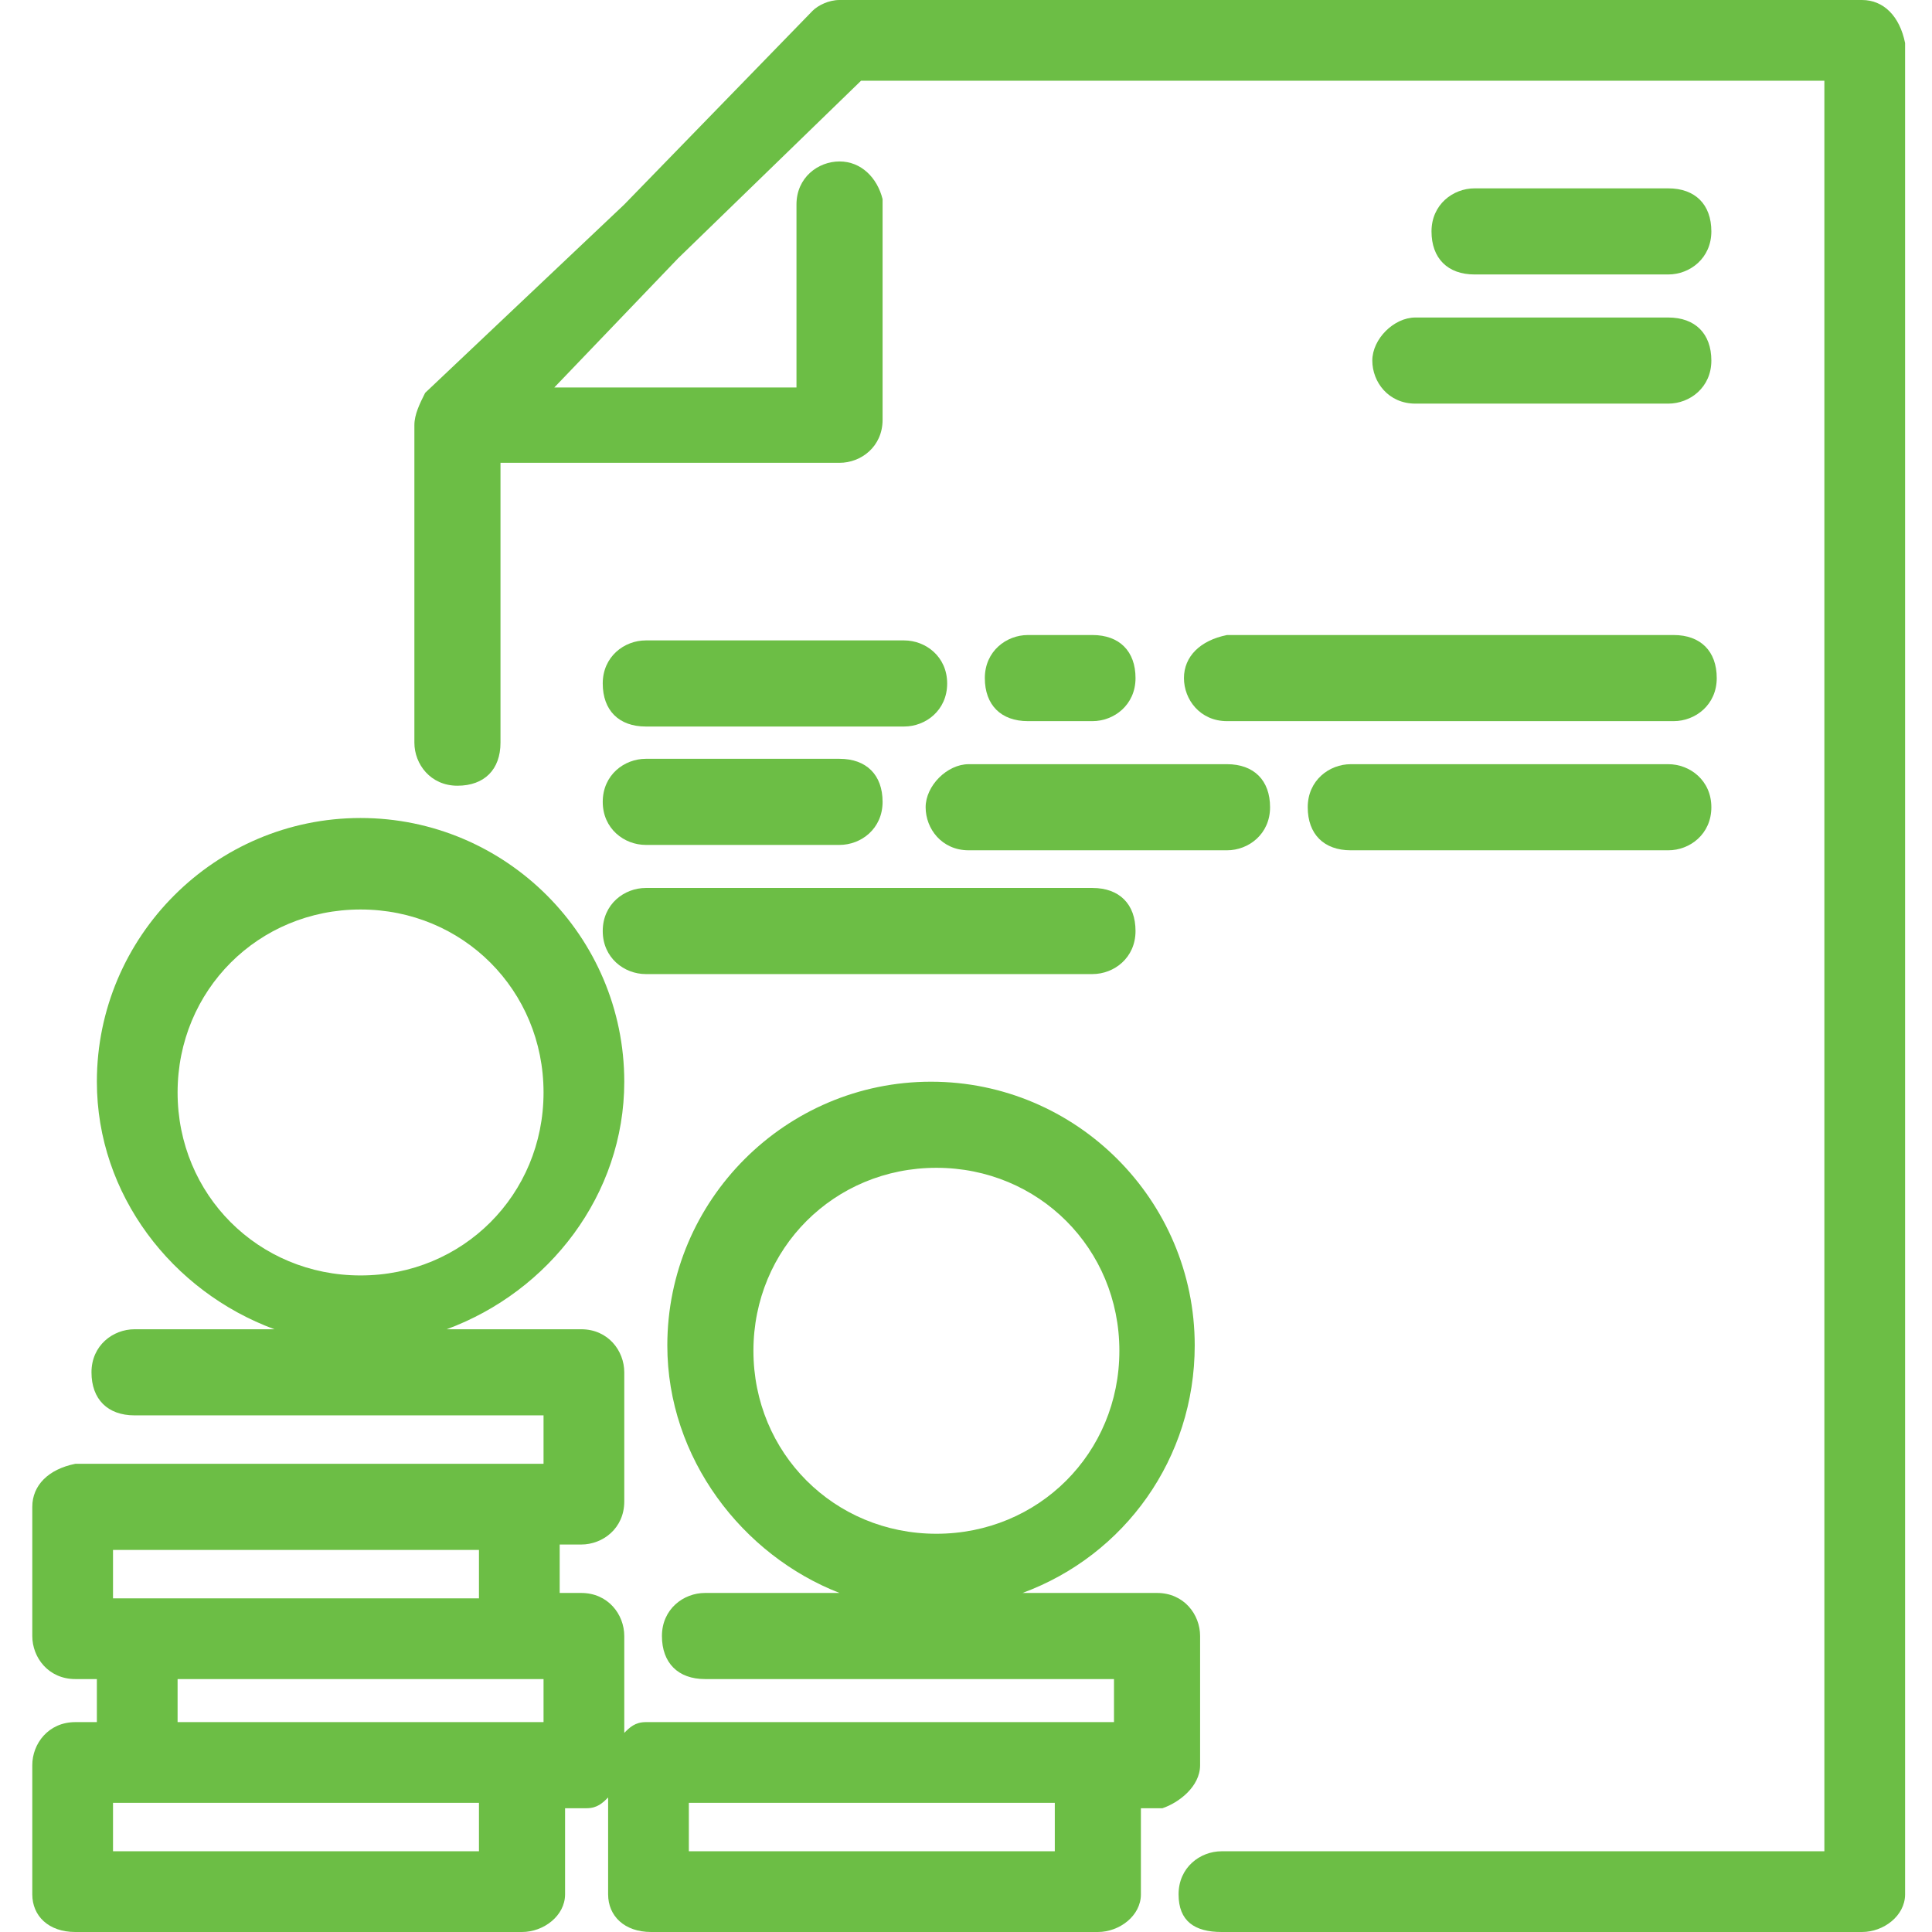
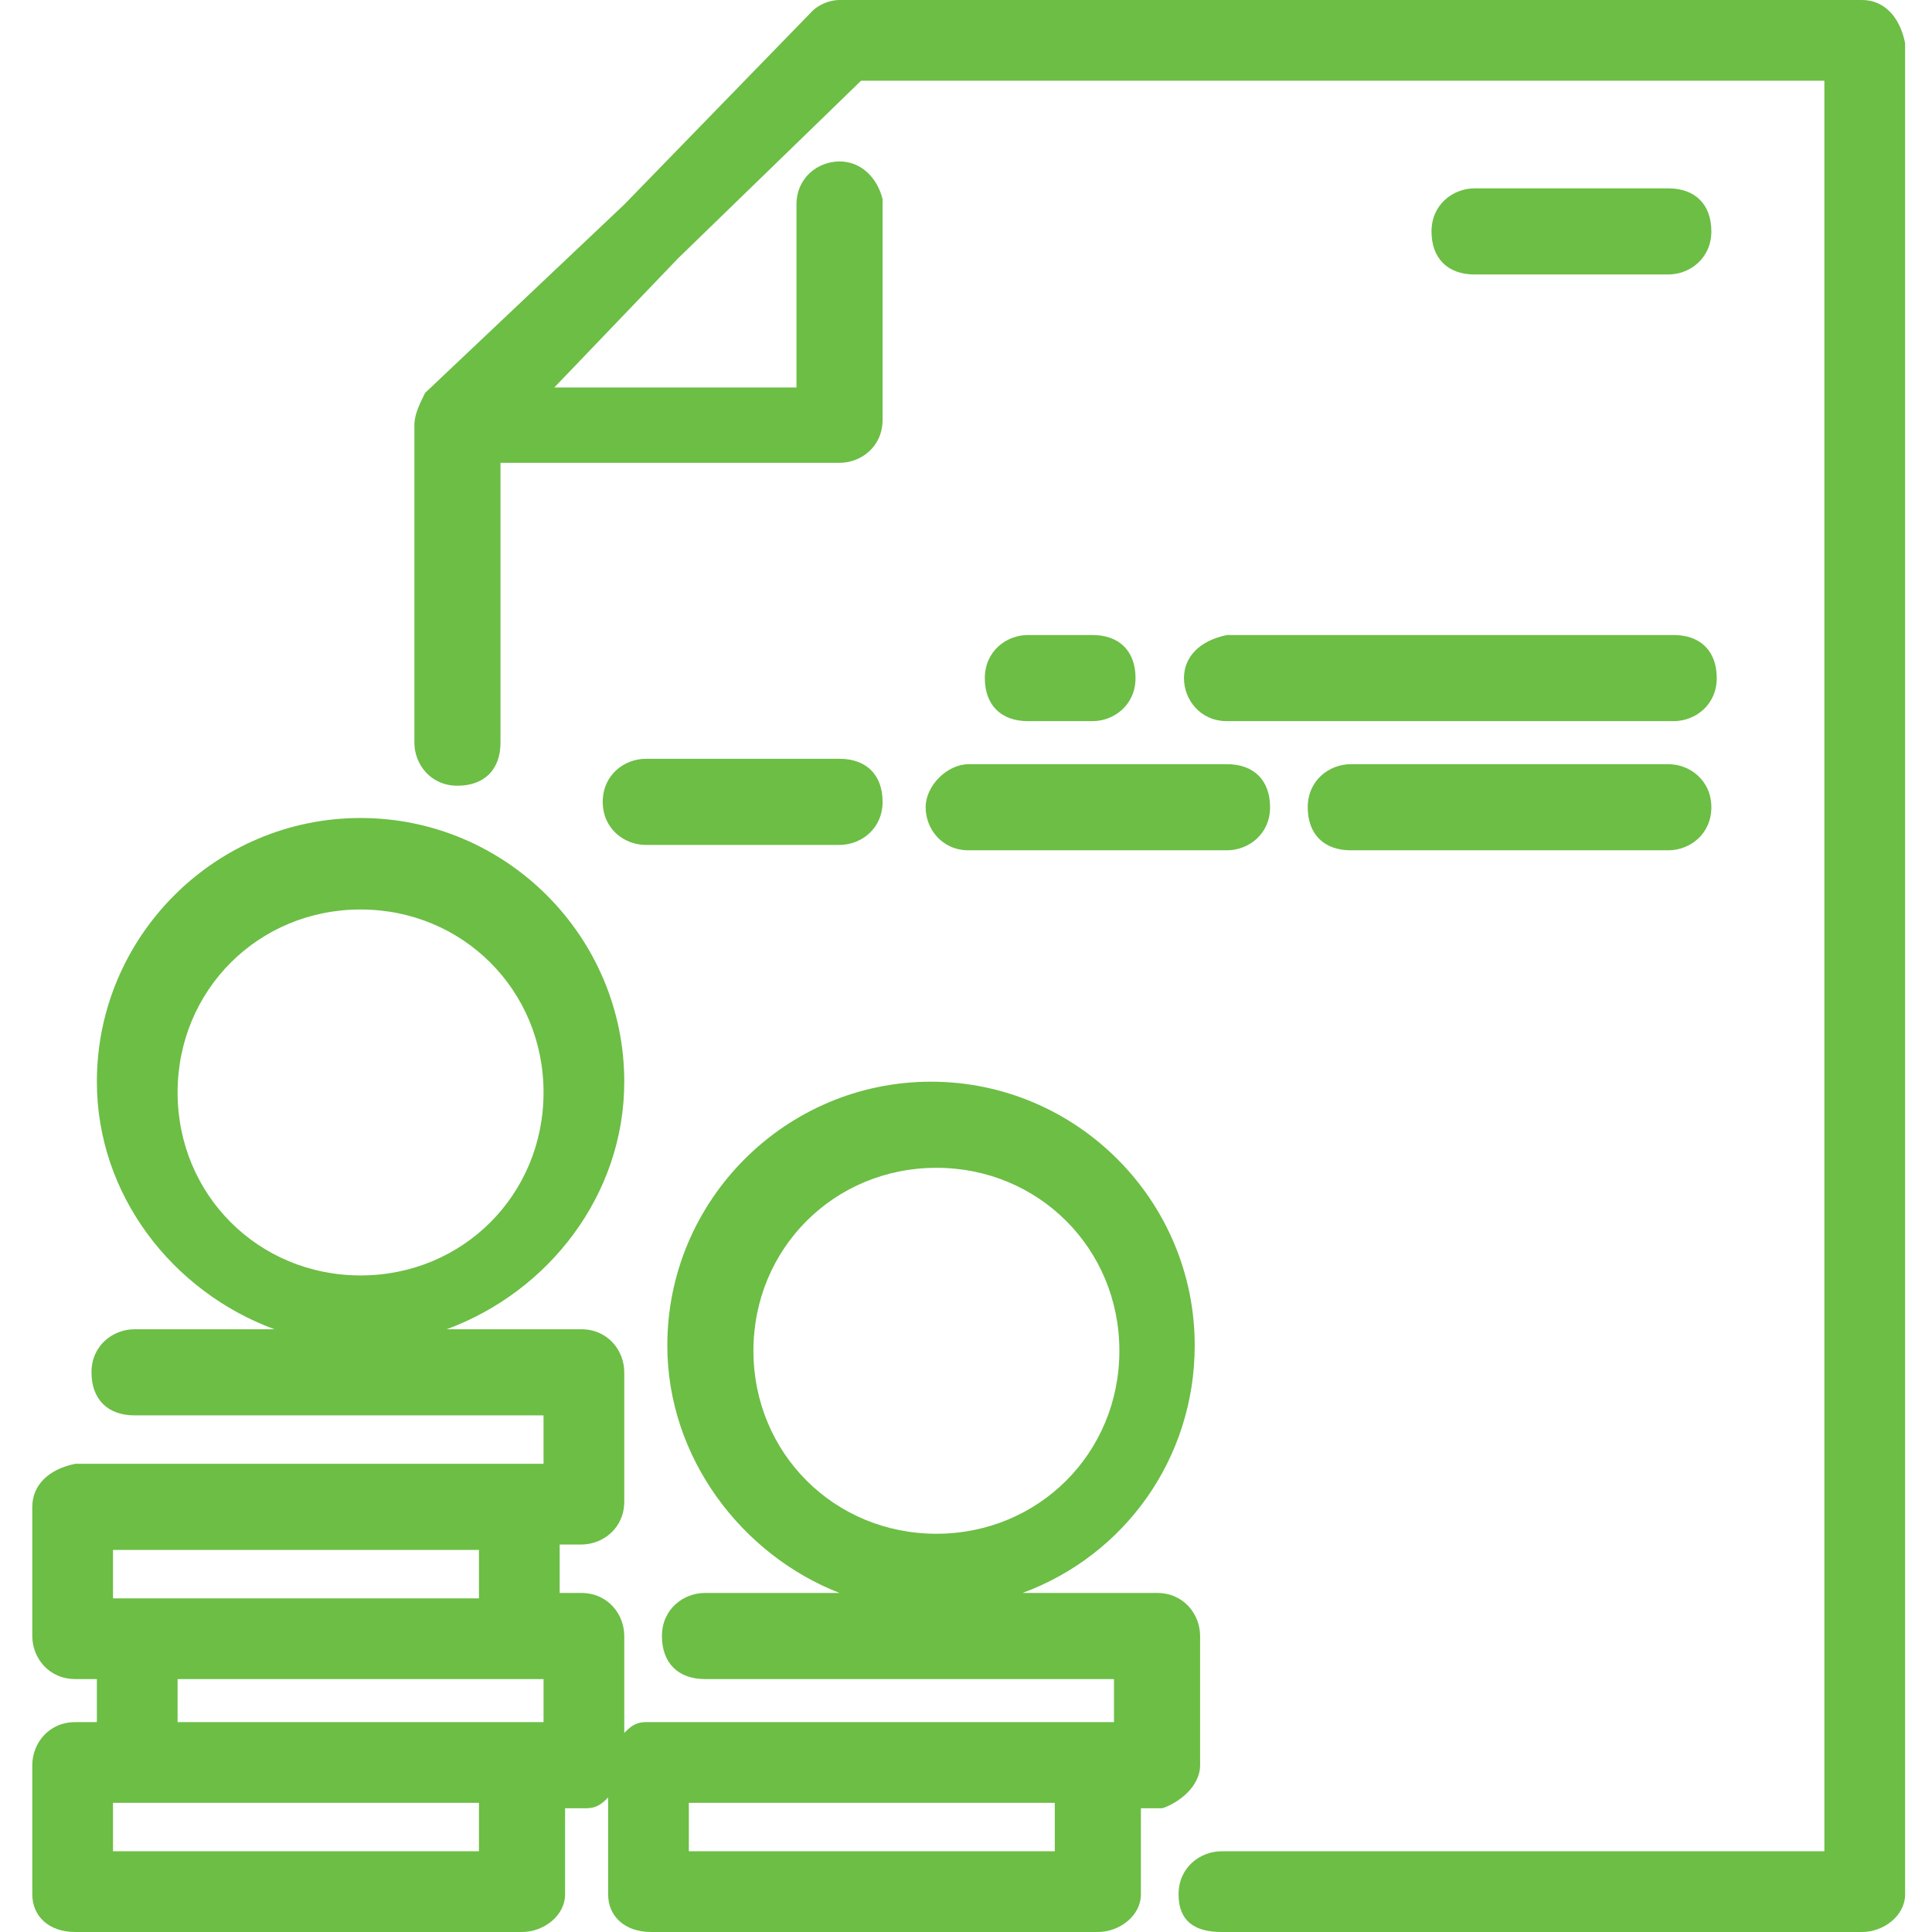
<svg xmlns="http://www.w3.org/2000/svg" version="1.1" id="Livello_1" x="0px" y="0px" viewBox="0 0 35.9 35.9" style="enable-background:new 0 0 35.9 35.9;" xml:space="preserve">
  <style type="text/css">
	.st0{fill:#6CBE45;}
</style>
  <title>icon-riscontri</title>
  <g>
    <path class="st0" d="M22.3,32.8v-2.4c0-0.4-0.3-0.8-0.8-0.8H19c1.9-0.7,3.2-2.5,3.2-4.6c0-2.7-2.2-4.9-4.9-4.9s-4.9,2.2-4.9,4.9   c0,2.1,1.4,3.9,3.2,4.6h-2.5c-0.4,0-0.8,0.3-0.8,0.8s0.3,0.8,0.8,0.8h7.6V32h-0.4h-7.1H12c-0.2,0-0.3,0.1-0.4,0.2v-1.8   c0-0.4-0.3-0.8-0.8-0.8h-0.4v-0.9h0.4c0.4,0,0.8-0.3,0.8-0.8v-2.4c0-0.4-0.3-0.8-0.8-0.8H8.3c1.9-0.7,3.3-2.5,3.3-4.6   c0-2.7-2.2-4.9-4.9-4.9s-4.9,2.2-4.9,4.9c0,2.1,1.4,3.9,3.3,4.6H2.5c-0.4,0-0.8,0.3-0.8,0.8s0.3,0.8,0.8,0.8h7.6v0.9H9.7H2.5H1.4   c-0.5,0.1-0.8,0.4-0.8,0.8v2.4c0,0.4,0.3,0.8,0.8,0.8h0.4V32H1.4c-0.5,0-0.8,0.4-0.8,0.8v2.4c0,0.4,0.3,0.7,0.8,0.7h8.3   c0.4,0,0.8-0.3,0.8-0.7v-1.6h0.4c0.2,0,0.3-0.1,0.4-0.2v1.8c0,0.4,0.3,0.7,0.8,0.7h8.3c0.4,0,0.8-0.3,0.8-0.7v-1.6h0.4   C21.9,33.5,22.3,33.2,22.3,32.8z M14,25.1c0-1.9,1.5-3.4,3.4-3.4s3.4,1.5,3.4,3.4s-1.5,3.4-3.4,3.4S14,27,14,25.1z M3.3,20.3   c0-1.9,1.5-3.4,3.4-3.4s3.4,1.5,3.4,3.4s-1.5,3.4-3.4,3.4C4.8,23.7,3.3,22.2,3.3,20.3z M8.9,28.8v0.9H2.5H2.1v-0.9h0.4H8.9z    M3.3,31.2h6.4h0.4V32H9.7H3.3V31.2z M8.9,34.4H2.1v-0.9h0.4h6.4V34.4z M19.6,34.4h-6.8v-0.9h0.4h6.4V34.4z" />
    <path class="st0" d="M34.6,0h-19l0,0c-0.2,0-0.4,0.1-0.5,0.2l-3.5,3.6L7.9,7.3C7.8,7.5,7.7,7.7,7.7,7.9v5.9c0,0.4,0.3,0.8,0.8,0.8   c0.5,0,0.8-0.3,0.8-0.8V8.6h6.3c0.4,0,0.8-0.3,0.8-0.8V3.7C16.3,3.3,16,3,15.6,3s-0.8,0.3-0.8,0.8v3.4h-4.5l2.3-2.4L16,1.5h17.9   v32.9H22.7c-0.4,0-0.8,0.3-0.8,0.8s0.3,0.7,0.8,0.7h11.9c0.4,0,0.8-0.3,0.8-0.7V0.8C35.3,0.3,35,0,34.6,0z" />
    <path class="st0" d="M12,15.7h3.6c0.4,0,0.8-0.3,0.8-0.8s-0.3-0.8-0.8-0.8H12c-0.4,0-0.8,0.3-0.8,0.8S11.6,15.7,12,15.7z" />
    <path class="st0" d="M20.3,13.4c0.4,0,0.8-0.3,0.8-0.8s-0.3-0.8-0.8-0.8h-1.2c-0.4,0-0.8,0.3-0.8,0.8s0.3,0.8,0.8,0.8H20.3z" />
    <path class="st0" d="M22,12.6c0,0.4,0.3,0.8,0.8,0.8h8.3c0.4,0,0.8-0.3,0.8-0.8s-0.3-0.8-0.8-0.8h-8.3C22.3,11.9,22,12.2,22,12.6z" />
    <path class="st0" d="M31,14.2h-5.9c-0.4,0-0.8,0.3-0.8,0.8s0.3,0.8,0.8,0.8H31c0.4,0,0.8-0.3,0.8-0.8S31.4,14.2,31,14.2z" />
    <path class="st0" d="M31,5.1c0.4,0,0.8-0.3,0.8-0.8S31.5,3.5,31,3.5h-3.6c-0.4,0-0.8,0.3-0.8,0.8s0.3,0.8,0.8,0.8H31z" />
-     <path class="st0" d="M25.5,6.7c0,0.4,0.3,0.8,0.8,0.8H31c0.4,0,0.8-0.3,0.8-0.8S31.5,5.9,31,5.9h-4.7C25.9,5.9,25.5,6.3,25.5,6.7z" />
    <path class="st0" d="M17.2,15c0,0.4,0.3,0.8,0.8,0.8h4.8c0.4,0,0.8-0.3,0.8-0.8s-0.3-0.8-0.8-0.8H18C17.6,14.2,17.2,14.6,17.2,15z" />
-     <path class="st0" d="M12,18.1h8.3c0.4,0,0.8-0.3,0.8-0.8s-0.3-0.8-0.8-0.8H12c-0.4,0-0.8,0.3-0.8,0.8S11.6,18.1,12,18.1z" />
-     <path class="st0" d="M16.8,11.9H12c-0.4,0-0.8,0.3-0.8,0.8s0.3,0.8,0.8,0.8h4.8c0.4,0,0.8-0.3,0.8-0.8S17.2,11.9,16.8,11.9z" />
  </g>
</svg>